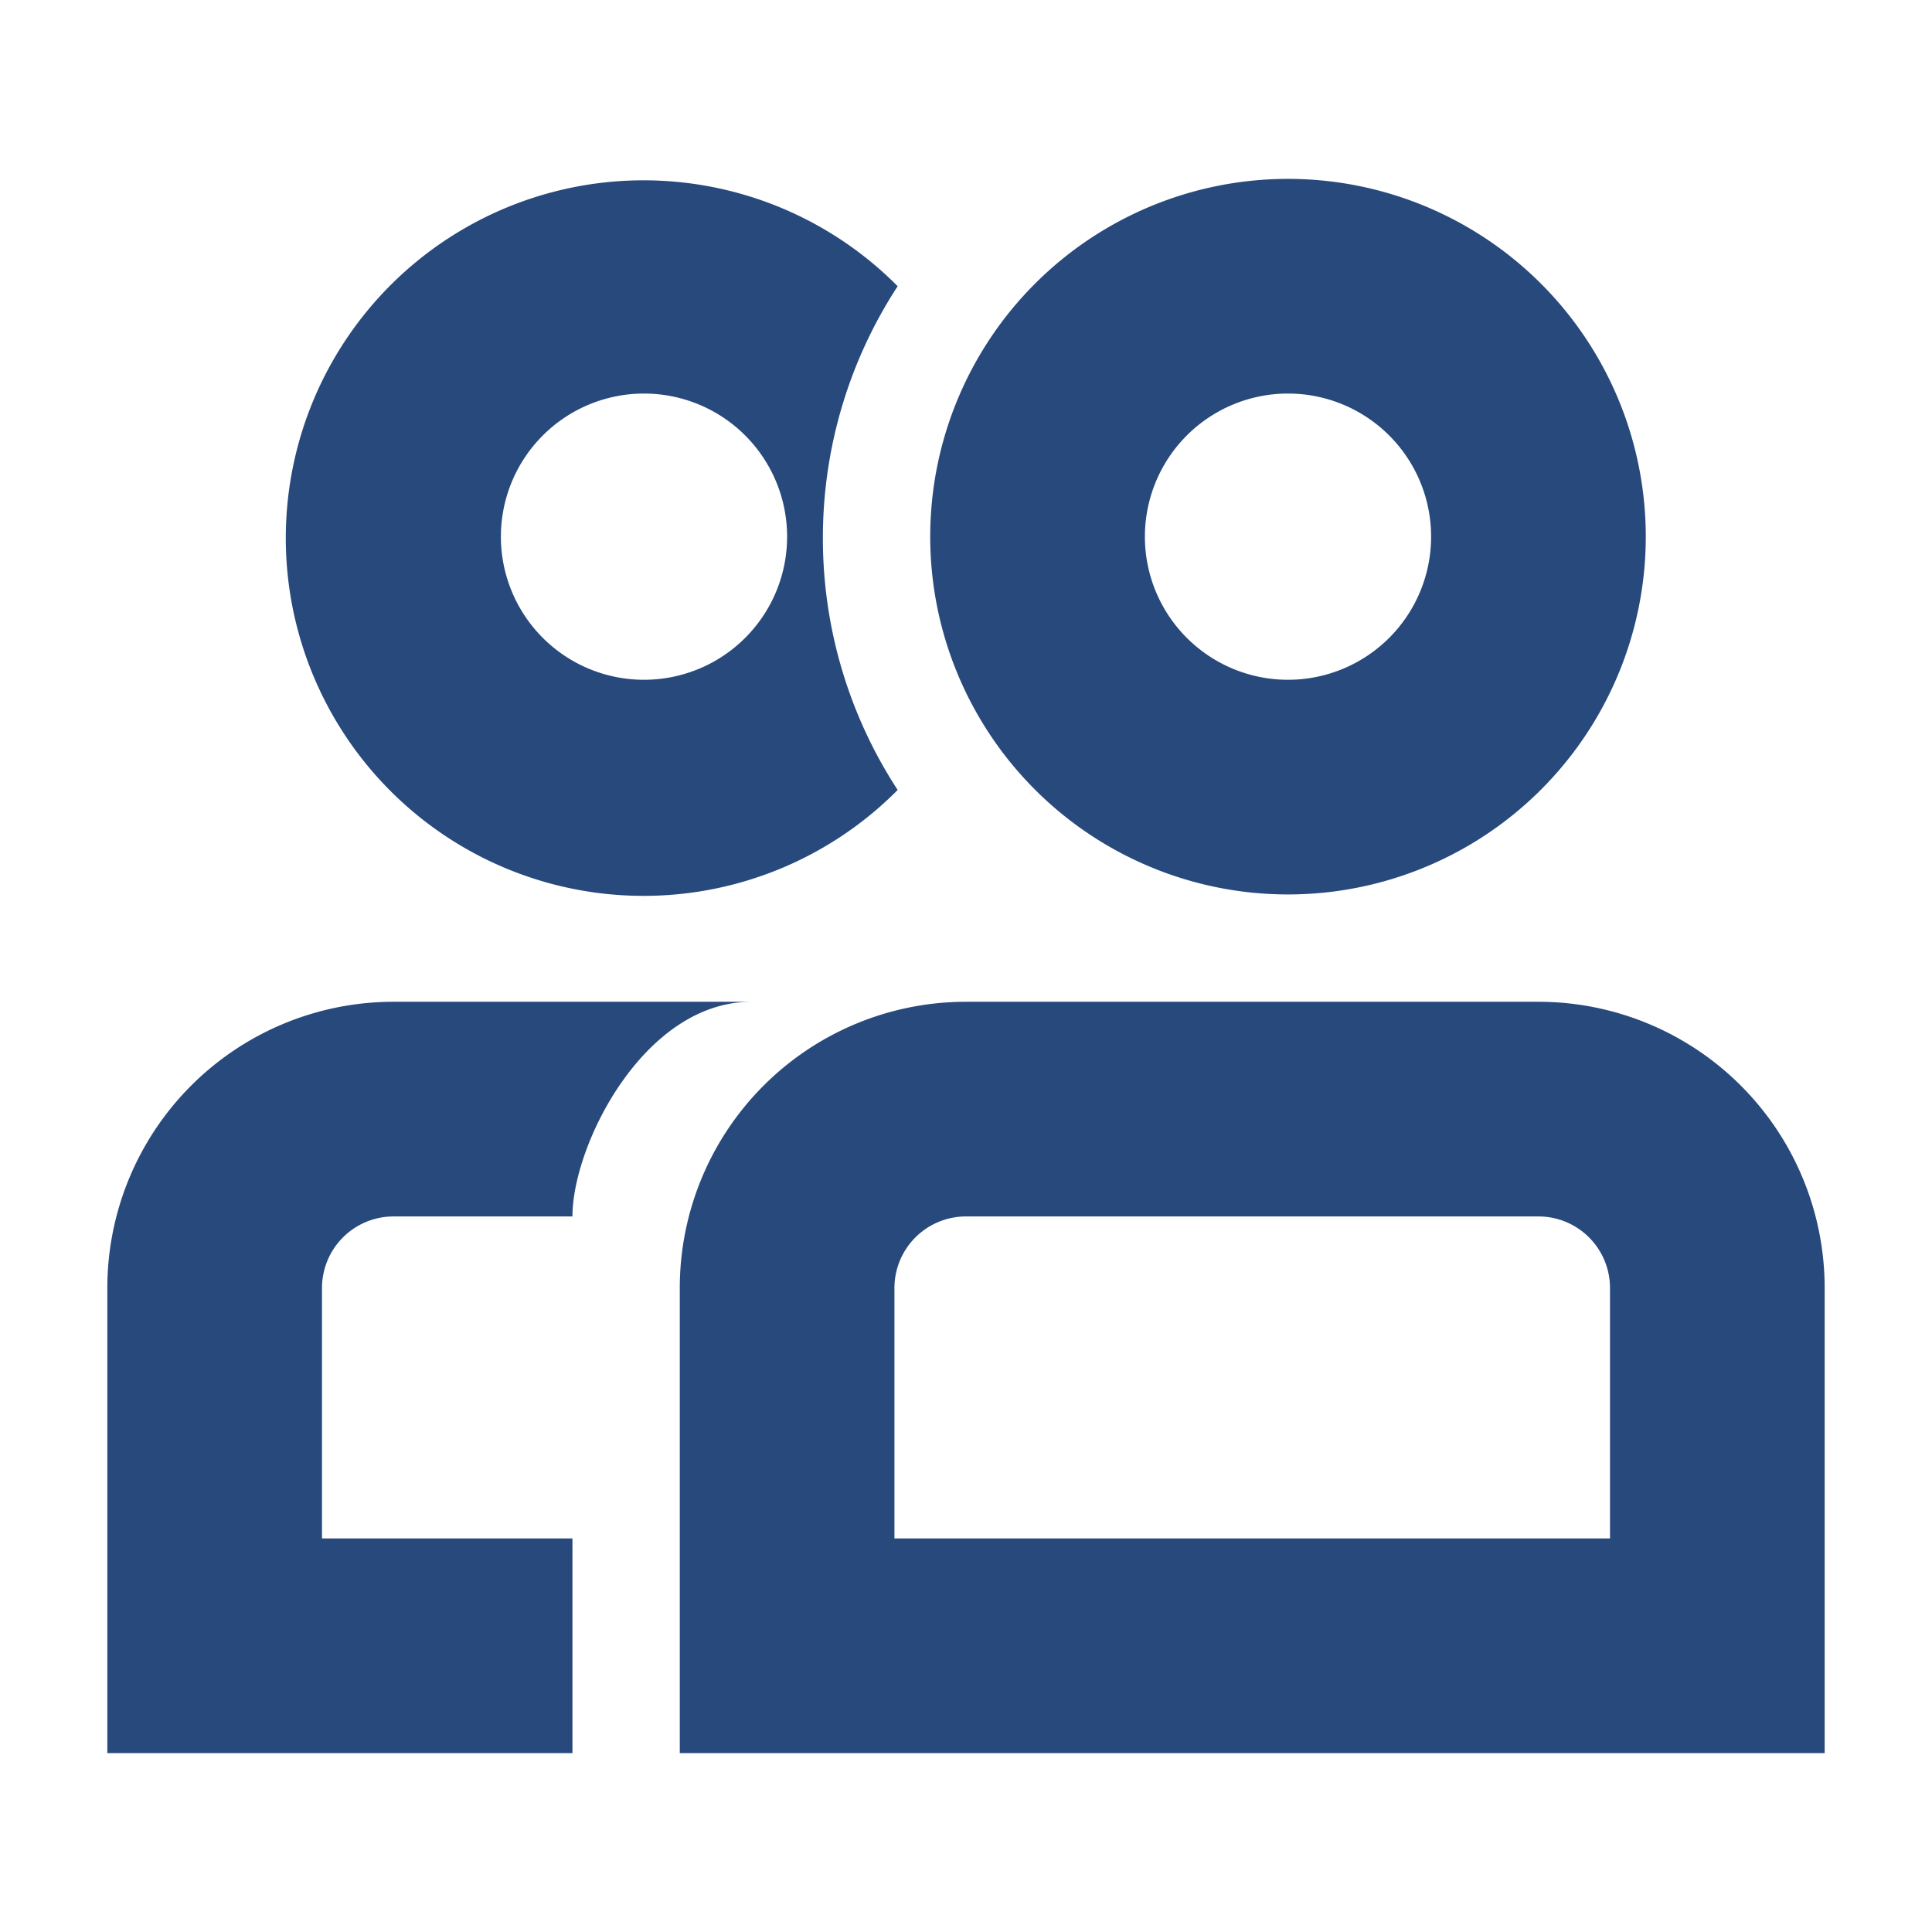
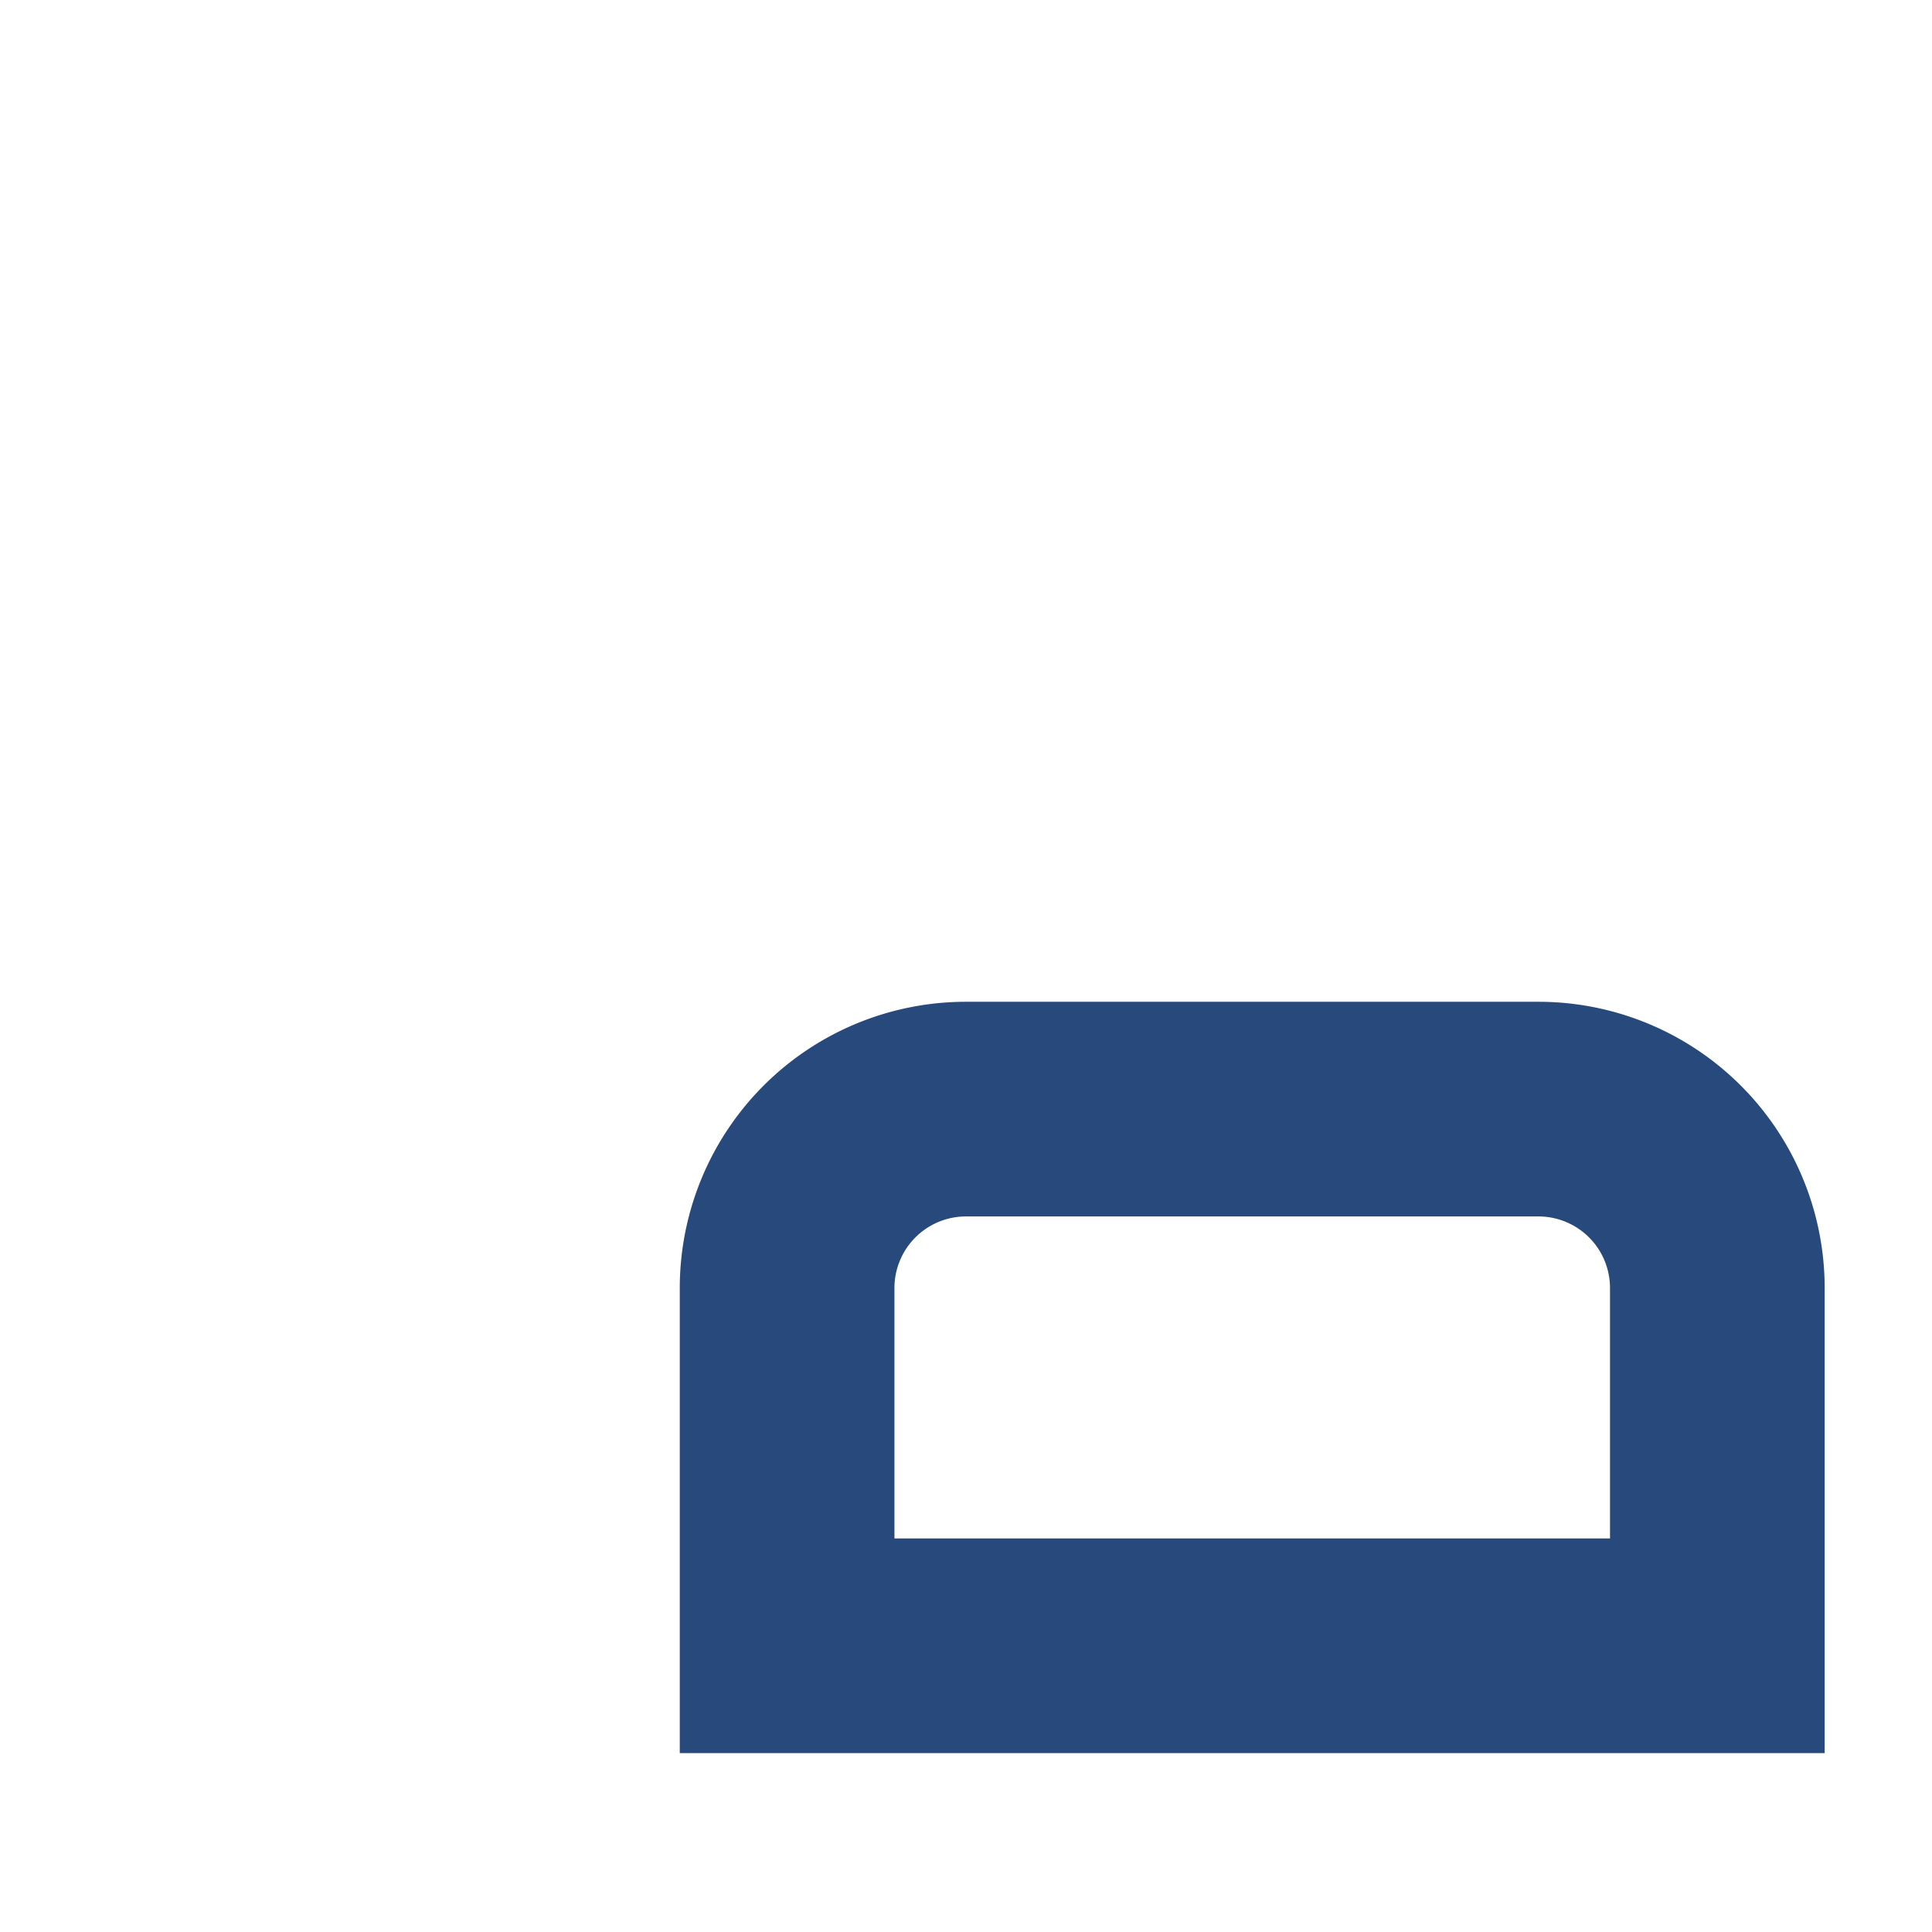
<svg xmlns="http://www.w3.org/2000/svg" width="16" height="16" data-name="Icons" viewBox="0 0 54 54" fill="#28497c">
-   <path d="M23 15a12.86 12.86 0 0 1 2.09-7 10 10 0 1 0 0 14.08A12.86 12.86 0 0 1 23 15Zm-5 4a4 4 0 1 1 4-4 4 4 0 0 1-4 4Zm18 6a10 10 0 1 1 10-10 10 10 0 0 1-10 10Zm0-14a4 4 0 1 0 4 4 4 4 0 0 0-4-4ZM9 43v-7a2 2 0 0 1 2-2h5c0-2 2-6 5-6H11a8 8 0 0 0-8 8v13h13v-6Z" />
  <path d="M51 49H19V36a8 8 0 0 1 8-8h16a8 8 0 0 1 8 8Zm-26-6h20v-7a2 2 0 0 0-2-2H27a2 2 0 0 0-2 2Z" />
</svg>